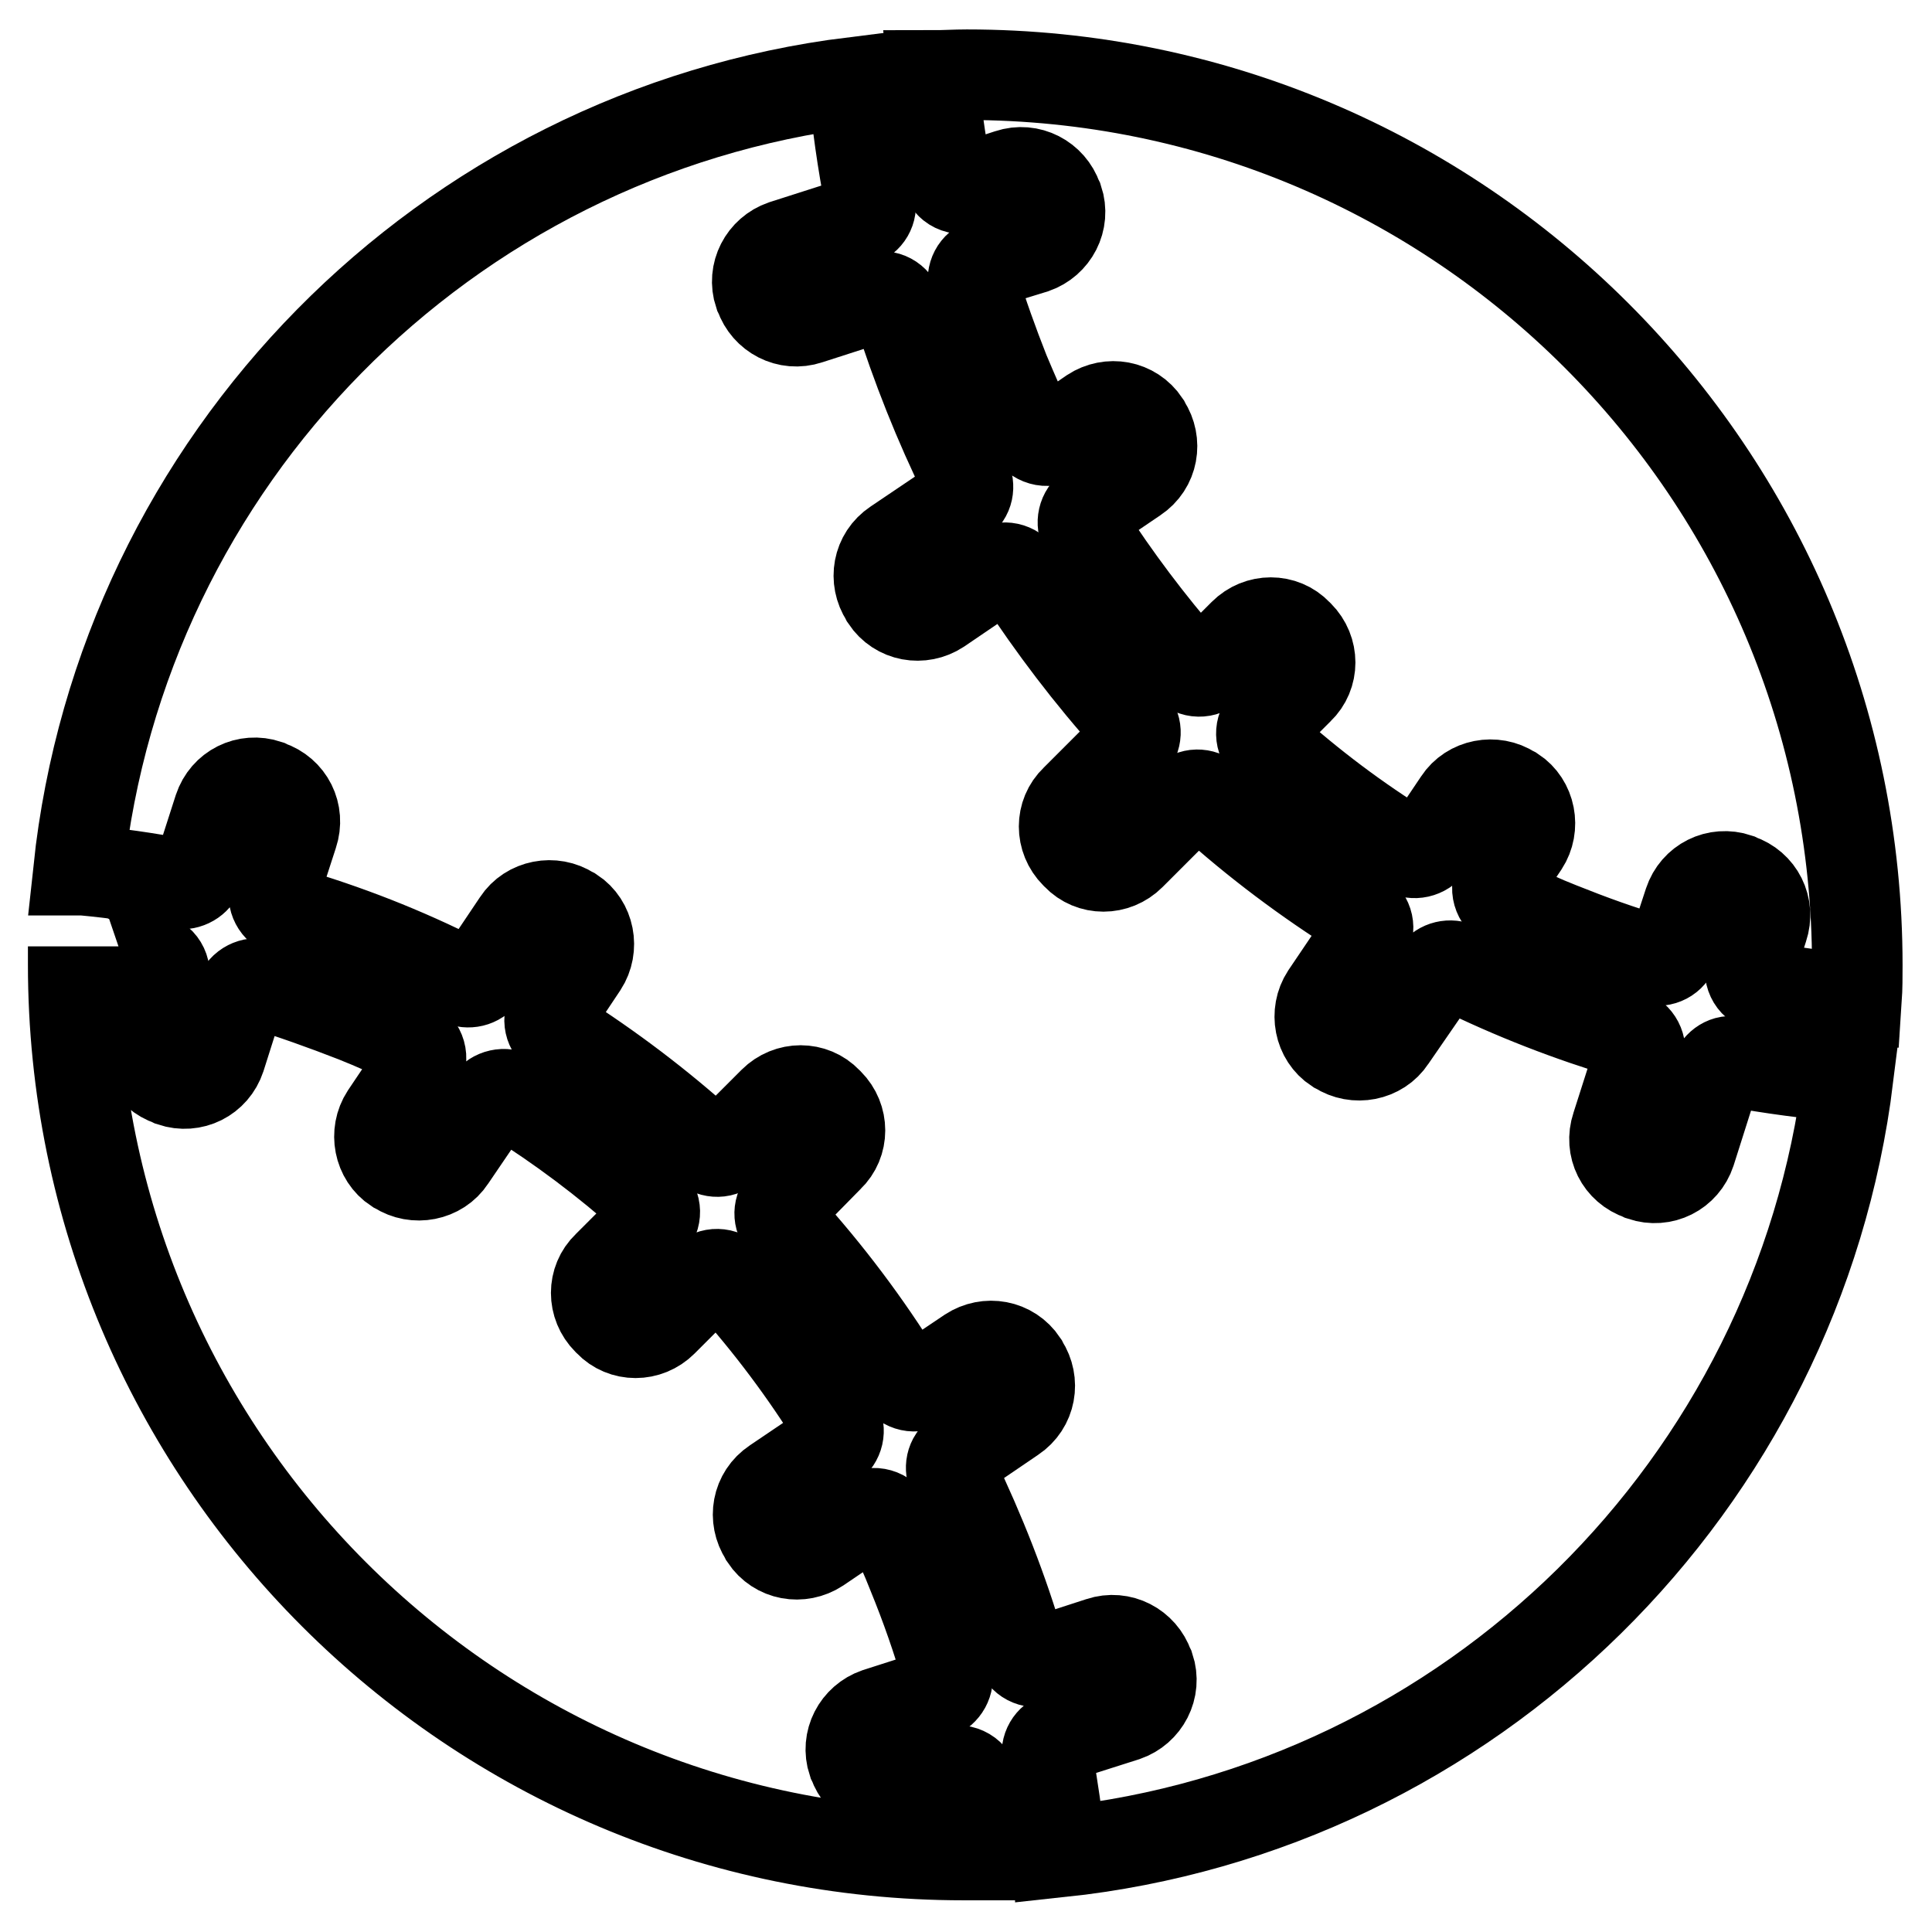
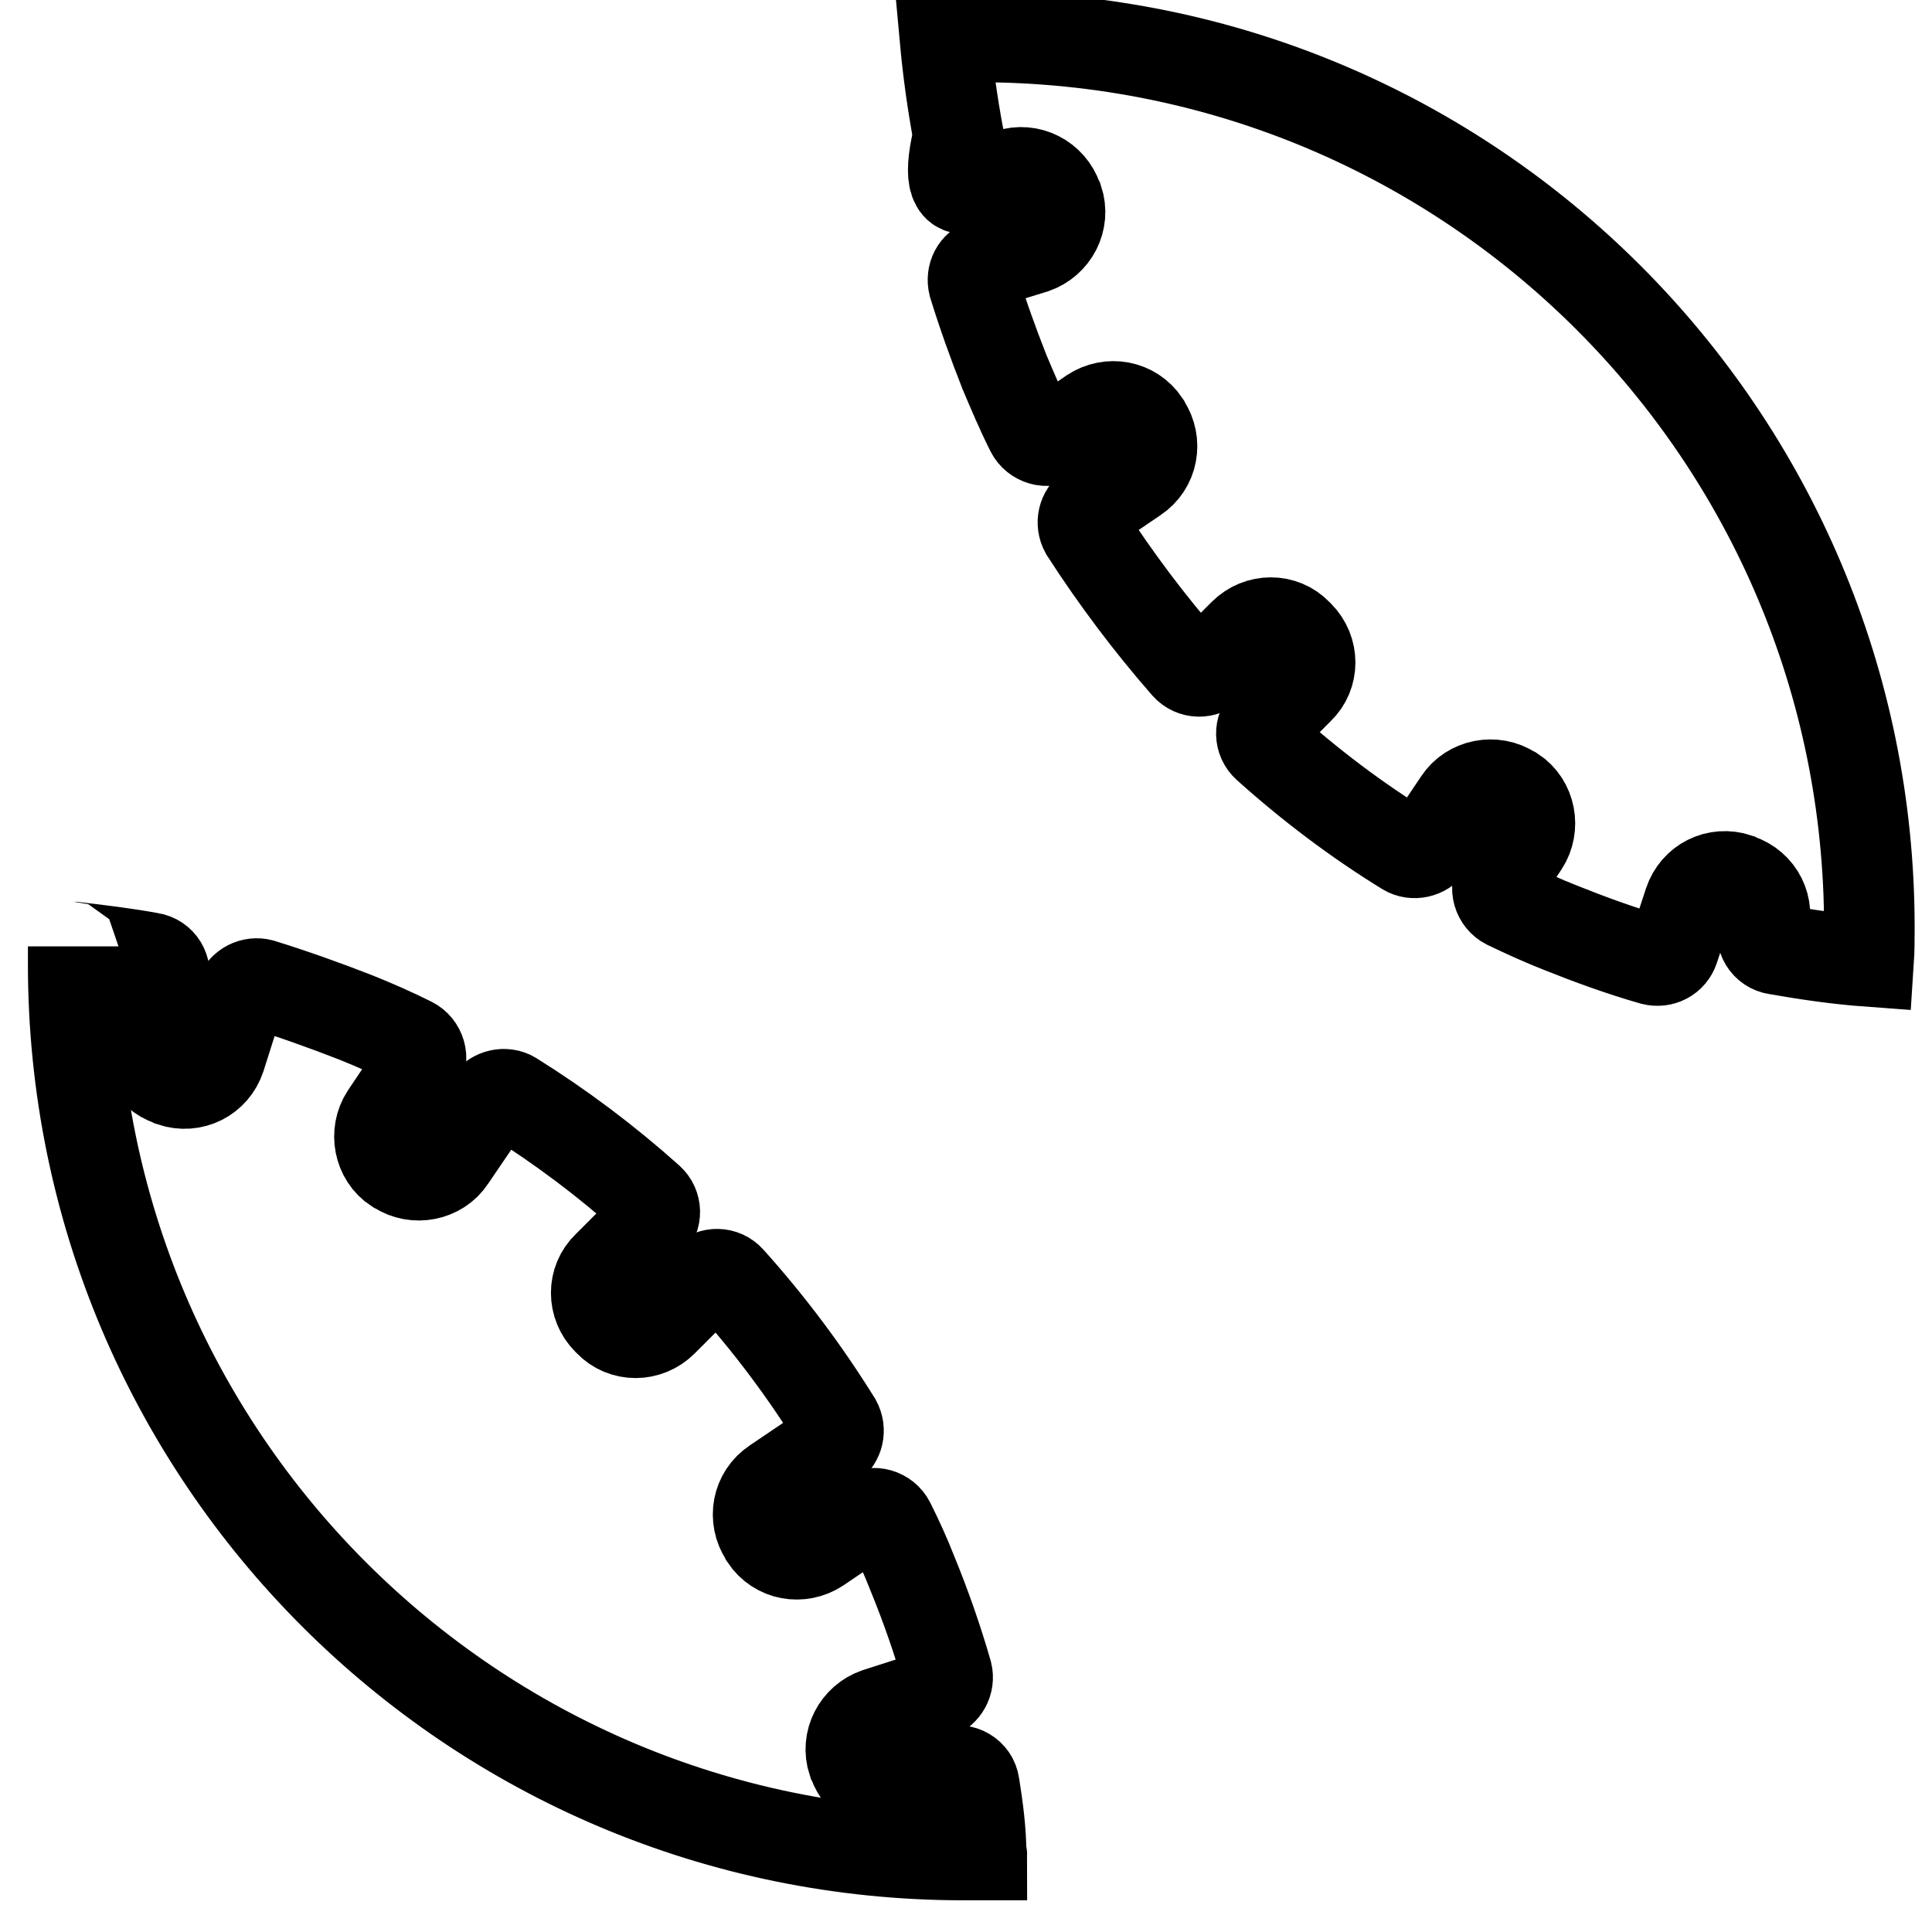
<svg xmlns="http://www.w3.org/2000/svg" version="1.1" x="0px" y="0px" viewBox="0 0 256 256" enable-background="new 0 0 256 256" xml:space="preserve">
  <g>
-     <path stroke-width="12" fill-opacity="0" stroke="#000000" d="M128.2,24.9l5.5-1.8c2.7-0.9,5.5,0.6,6.4,3.2l0.1,0.2c0.9,2.7-0.6,5.5-3.2,6.4l-6.5,2 c-1.2,0.4-1.8,1.6-1.5,2.8c1.2,3.9,2.6,7.8,4.1,11.6c1.1,2.6,2.2,5.2,3.5,7.8c0.6,1.2,2.2,1.7,3.3,0.9l4.8-3.3c2.3-1.5,5.4-1,7,1.4 l0.1,0.2c1.5,2.3,1,5.4-1.4,7l-5.9,4c-1,0.7-1.3,2-0.7,3.1c4,6.2,8.5,12.2,13.4,17.8c0.9,1,2.4,1,3.3,0.1l4.3-4.3c2-2,5.2-2,7.1,0 l0.2,0.2c2,2,2,5.2,0,7.1l-4.3,4.3c-0.9,0.9-0.9,2.4,0.1,3.3c5.8,5.2,11.9,9.8,18.4,13.8c1,0.6,2.4,0.3,3.1-0.7l3.9-5.8 c1.5-2.3,4.7-2.9,7-1.4l0.2,0.1c2.3,1.5,2.9,4.7,1.4,7l-3.1,4.6c-0.8,1.1-0.3,2.7,0.9,3.3c2.3,1.1,4.7,2.2,7,3.1 c4,1.6,8.1,3.1,12.3,4.3c1.2,0.3,2.4-0.3,2.8-1.5l2-6.1c0.9-2.7,3.7-4.1,6.4-3.2l0.2,0.1c2.7,0.9,4.1,3.7,3.2,6.4l-1.6,5 c-0.4,1.3,0.4,2.7,1.8,2.9c4,0.7,8.1,1.3,12.2,1.6c0.1-1.5,0.1-3,0.1-4.5c0-65.2-52.8-118-118-118c-1.5,0-3,0.1-4.5,0.1 c0.4,4.4,1,8.7,1.8,13C125.4,24.5,126.9,25.3,128.2,24.9L128.2,24.9z M129.1,236.5c-0.2-1.4-1.6-2.2-3-1.8l-6.6,2.1 c-2.7,0.9-5.5-0.6-6.4-3.2l-0.1-0.2c-0.9-2.7,0.6-5.5,3.2-6.4l7.8-2.5c1.1-0.4,1.8-1.6,1.5-2.8c-1.3-4.5-2.8-8.8-4.6-13.2 c-0.9-2.3-1.9-4.5-3-6.7c-0.6-1.2-2.2-1.7-3.3-0.9l-6.2,4.2c-2.3,1.5-5.4,1-7-1.4l-0.1-0.2c-1.5-2.3-1-5.4,1.4-7l7.4-5 c1-0.7,1.3-2,0.7-3.1c-4.1-6.6-8.8-12.9-14.1-18.8c-0.9-1-2.4-1-3.3-0.1l-5.6,5.6c-2,2-5.2,2-7.1,0l-0.2-0.2c-2-2-2-5.2,0-7.1 l5.6-5.6c0.9-0.9,0.9-2.4-0.1-3.3c-5.7-5.1-11.7-9.6-18.1-13.6c-1-0.6-2.4-0.3-3.1,0.7l-5.1,7.5c-1.5,2.3-4.7,2.9-7,1.4l-0.2-0.1 c-2.3-1.5-2.9-4.7-1.4-7l4.3-6.4c0.8-1.1,0.3-2.7-0.9-3.3c-2.4-1.2-4.9-2.3-7.4-3.3c-4.1-1.6-8.3-3.1-12.5-4.4 c-1.1-0.3-2.4,0.3-2.8,1.5l-2.6,8.2c-0.9,2.7-3.7,4.1-6.4,3.2l-0.2-0.1c-2.7-0.9-4.1-3.7-3.2-6.4l2.3-7c0.4-1.3-0.4-2.7-1.8-2.9 c-3.3-0.6-6.6-1-10-1.4c-0.1,0-0.2,0-0.2-0.1v2.4c0,65.2,52.8,118,118,118h2.4c0-0.1-0.1-0.2-0.1-0.2 C130,242.7,129.6,239.6,129.1,236.5L129.1,236.5z" />
-     <path stroke-width="12" fill-opacity="0" stroke="#000000" d="M227.3,142.2l-3.3,10.4c-0.9,2.7-3.7,4.1-6.4,3.2l-0.2-0.1c-2.7-0.9-4.1-3.7-3.2-6.4l3-9.4 c0.4-1.2-0.3-2.5-1.5-2.9c-7.7-2.3-15.2-5.2-22.5-8.8c-1-0.5-2.3-0.2-2.9,0.7l-6,8.7c-1.5,2.3-4.7,2.9-7,1.4l-0.2-0.1 c-2.3-1.5-2.9-4.7-1.4-7l5.2-7.7c0.7-1.1,0.4-2.5-0.7-3.2c-7-4.4-13.7-9.4-20-15.1c-0.9-0.8-2.3-0.8-3.1,0.1l-7.3,7.3 c-2,2-5.2,2-7.1,0l-0.2-0.2c-2-2-2-5.2,0-7.1l7.3-7.3c0.8-0.9,0.9-2.2,0.1-3.1c-5.5-6.1-10.4-12.6-14.8-19.3 c-0.7-1.1-2.2-1.4-3.2-0.7l-7.5,5.1c-2.3,1.5-5.4,1-7-1.4l-0.1-0.2c-1.5-2.3-1-5.4,1.4-7l8.6-5.8c1-0.6,1.2-1.9,0.7-2.9 c-3.6-7.3-6.6-14.9-9-22.5c-0.4-1.2-1.6-1.9-2.9-1.5l-9,2.9c-2.7,0.9-5.5-0.6-6.4-3.2l-0.1-0.2c-0.9-2.7,0.6-5.5,3.2-6.4l10-3.2 c1.1-0.3,1.8-1.5,1.5-2.6c-1-5.2-1.8-10.6-2.2-15.8c-54.1,6.7-96.9,50-102.7,104.4h0.6c4.3,0.4,8.5,1,12.7,1.8 c1.1,0.2,2.3-0.5,2.6-1.5l2.7-8.4c0.9-2.7,3.7-4.1,6.4-3.2l0.2,0.1c2.7,0.9,4.1,3.7,3.2,6.4l-2.4,7.4c-0.4,1.2,0.3,2.5,1.5,2.9 c7.9,2.3,15.6,5.3,23.1,9.1c1,0.5,2.3,0.2,2.9-0.7l4.7-7c1.5-2.3,4.7-2.9,7-1.4l0.2,0.1c2.3,1.5,2.9,4.7,1.4,7l-4,6 c-0.7,1.1-0.4,2.5,0.7,3.2c6.9,4.4,13.4,9.3,19.6,14.9c0.9,0.8,2.3,0.8,3.1-0.1l5.9-5.9c2-2,5.2-2,7.1,0l0.2,0.2c2,2,2,5.2,0,7.1 l-5.8,5.9c-0.9,0.9-0.9,2.2-0.1,3.1c5.8,6.4,10.9,13.2,15.3,20.3c0.7,1.1,2.1,1.4,3.2,0.7l6.1-4.1c2.3-1.5,5.4-1,7,1.4l0.1,0.2 c1.5,2.3,1,5.4-1.4,7l-7.2,4.9c-1,0.6-1.2,1.9-0.7,2.9c3.6,7.5,6.6,15.1,8.9,23c0.3,1.2,1.6,1.9,2.9,1.5l7.7-2.5 c2.7-0.9,5.5,0.6,6.4,3.2l0.1,0.2c0.9,2.7-0.6,5.5-3.2,6.4l-8.8,2.8c-1.1,0.3-1.8,1.5-1.5,2.6c0.7,4,1.3,8,1.7,12v0.6 c54.4-5.8,97.7-48.6,104.4-102.7c-5-0.4-10.2-1.1-15.1-2C228.8,140.4,227.7,141.1,227.3,142.2z" />
+     <path stroke-width="12" fill-opacity="0" stroke="#000000" d="M128.2,24.9l5.5-1.8c2.7-0.9,5.5,0.6,6.4,3.2l0.1,0.2c0.9,2.7-0.6,5.5-3.2,6.4l-6.5,2 c-1.2,0.4-1.8,1.6-1.5,2.8c1.2,3.9,2.6,7.8,4.1,11.6c1.1,2.6,2.2,5.2,3.5,7.8c0.6,1.2,2.2,1.7,3.3,0.9l4.8-3.3c2.3-1.5,5.4-1,7,1.4 l0.1,0.2c1.5,2.3,1,5.4-1.4,7l-5.9,4c-1,0.7-1.3,2-0.7,3.1c4,6.2,8.5,12.2,13.4,17.8c0.9,1,2.4,1,3.3,0.1l4.3-4.3c2-2,5.2-2,7.1,0 l0.2,0.2c2,2,2,5.2,0,7.1l-4.3,4.3c-0.9,0.9-0.9,2.4,0.1,3.3c5.8,5.2,11.9,9.8,18.4,13.8c1,0.6,2.4,0.3,3.1-0.7l3.9-5.8 c1.5-2.3,4.7-2.9,7-1.4l0.2,0.1c2.3,1.5,2.9,4.7,1.4,7l-3.1,4.6c-0.8,1.1-0.3,2.7,0.9,3.3c2.3,1.1,4.7,2.2,7,3.1 c4,1.6,8.1,3.1,12.3,4.3c1.2,0.3,2.4-0.3,2.8-1.5l2-6.1c0.9-2.7,3.7-4.1,6.4-3.2l0.2,0.1c2.7,0.9,4.1,3.7,3.2,6.4c-0.4,1.3,0.4,2.7,1.8,2.9c4,0.7,8.1,1.3,12.2,1.6c0.1-1.5,0.1-3,0.1-4.5c0-65.2-52.8-118-118-118c-1.5,0-3,0.1-4.5,0.1 c0.4,4.4,1,8.7,1.8,13C125.4,24.5,126.9,25.3,128.2,24.9L128.2,24.9z M129.1,236.5c-0.2-1.4-1.6-2.2-3-1.8l-6.6,2.1 c-2.7,0.9-5.5-0.6-6.4-3.2l-0.1-0.2c-0.9-2.7,0.6-5.5,3.2-6.4l7.8-2.5c1.1-0.4,1.8-1.6,1.5-2.8c-1.3-4.5-2.8-8.8-4.6-13.2 c-0.9-2.3-1.9-4.5-3-6.7c-0.6-1.2-2.2-1.7-3.3-0.9l-6.2,4.2c-2.3,1.5-5.4,1-7-1.4l-0.1-0.2c-1.5-2.3-1-5.4,1.4-7l7.4-5 c1-0.7,1.3-2,0.7-3.1c-4.1-6.6-8.8-12.9-14.1-18.8c-0.9-1-2.4-1-3.3-0.1l-5.6,5.6c-2,2-5.2,2-7.1,0l-0.2-0.2c-2-2-2-5.2,0-7.1 l5.6-5.6c0.9-0.9,0.9-2.4-0.1-3.3c-5.7-5.1-11.7-9.6-18.1-13.6c-1-0.6-2.4-0.3-3.1,0.7l-5.1,7.5c-1.5,2.3-4.7,2.9-7,1.4l-0.2-0.1 c-2.3-1.5-2.9-4.7-1.4-7l4.3-6.4c0.8-1.1,0.3-2.7-0.9-3.3c-2.4-1.2-4.9-2.3-7.4-3.3c-4.1-1.6-8.3-3.1-12.5-4.4 c-1.1-0.3-2.4,0.3-2.8,1.5l-2.6,8.2c-0.9,2.7-3.7,4.1-6.4,3.2l-0.2-0.1c-2.7-0.9-4.1-3.7-3.2-6.4l2.3-7c0.4-1.3-0.4-2.7-1.8-2.9 c-3.3-0.6-6.6-1-10-1.4c-0.1,0-0.2,0-0.2-0.1v2.4c0,65.2,52.8,118,118,118h2.4c0-0.1-0.1-0.2-0.1-0.2 C130,242.7,129.6,239.6,129.1,236.5L129.1,236.5z" />
  </g>
</svg>